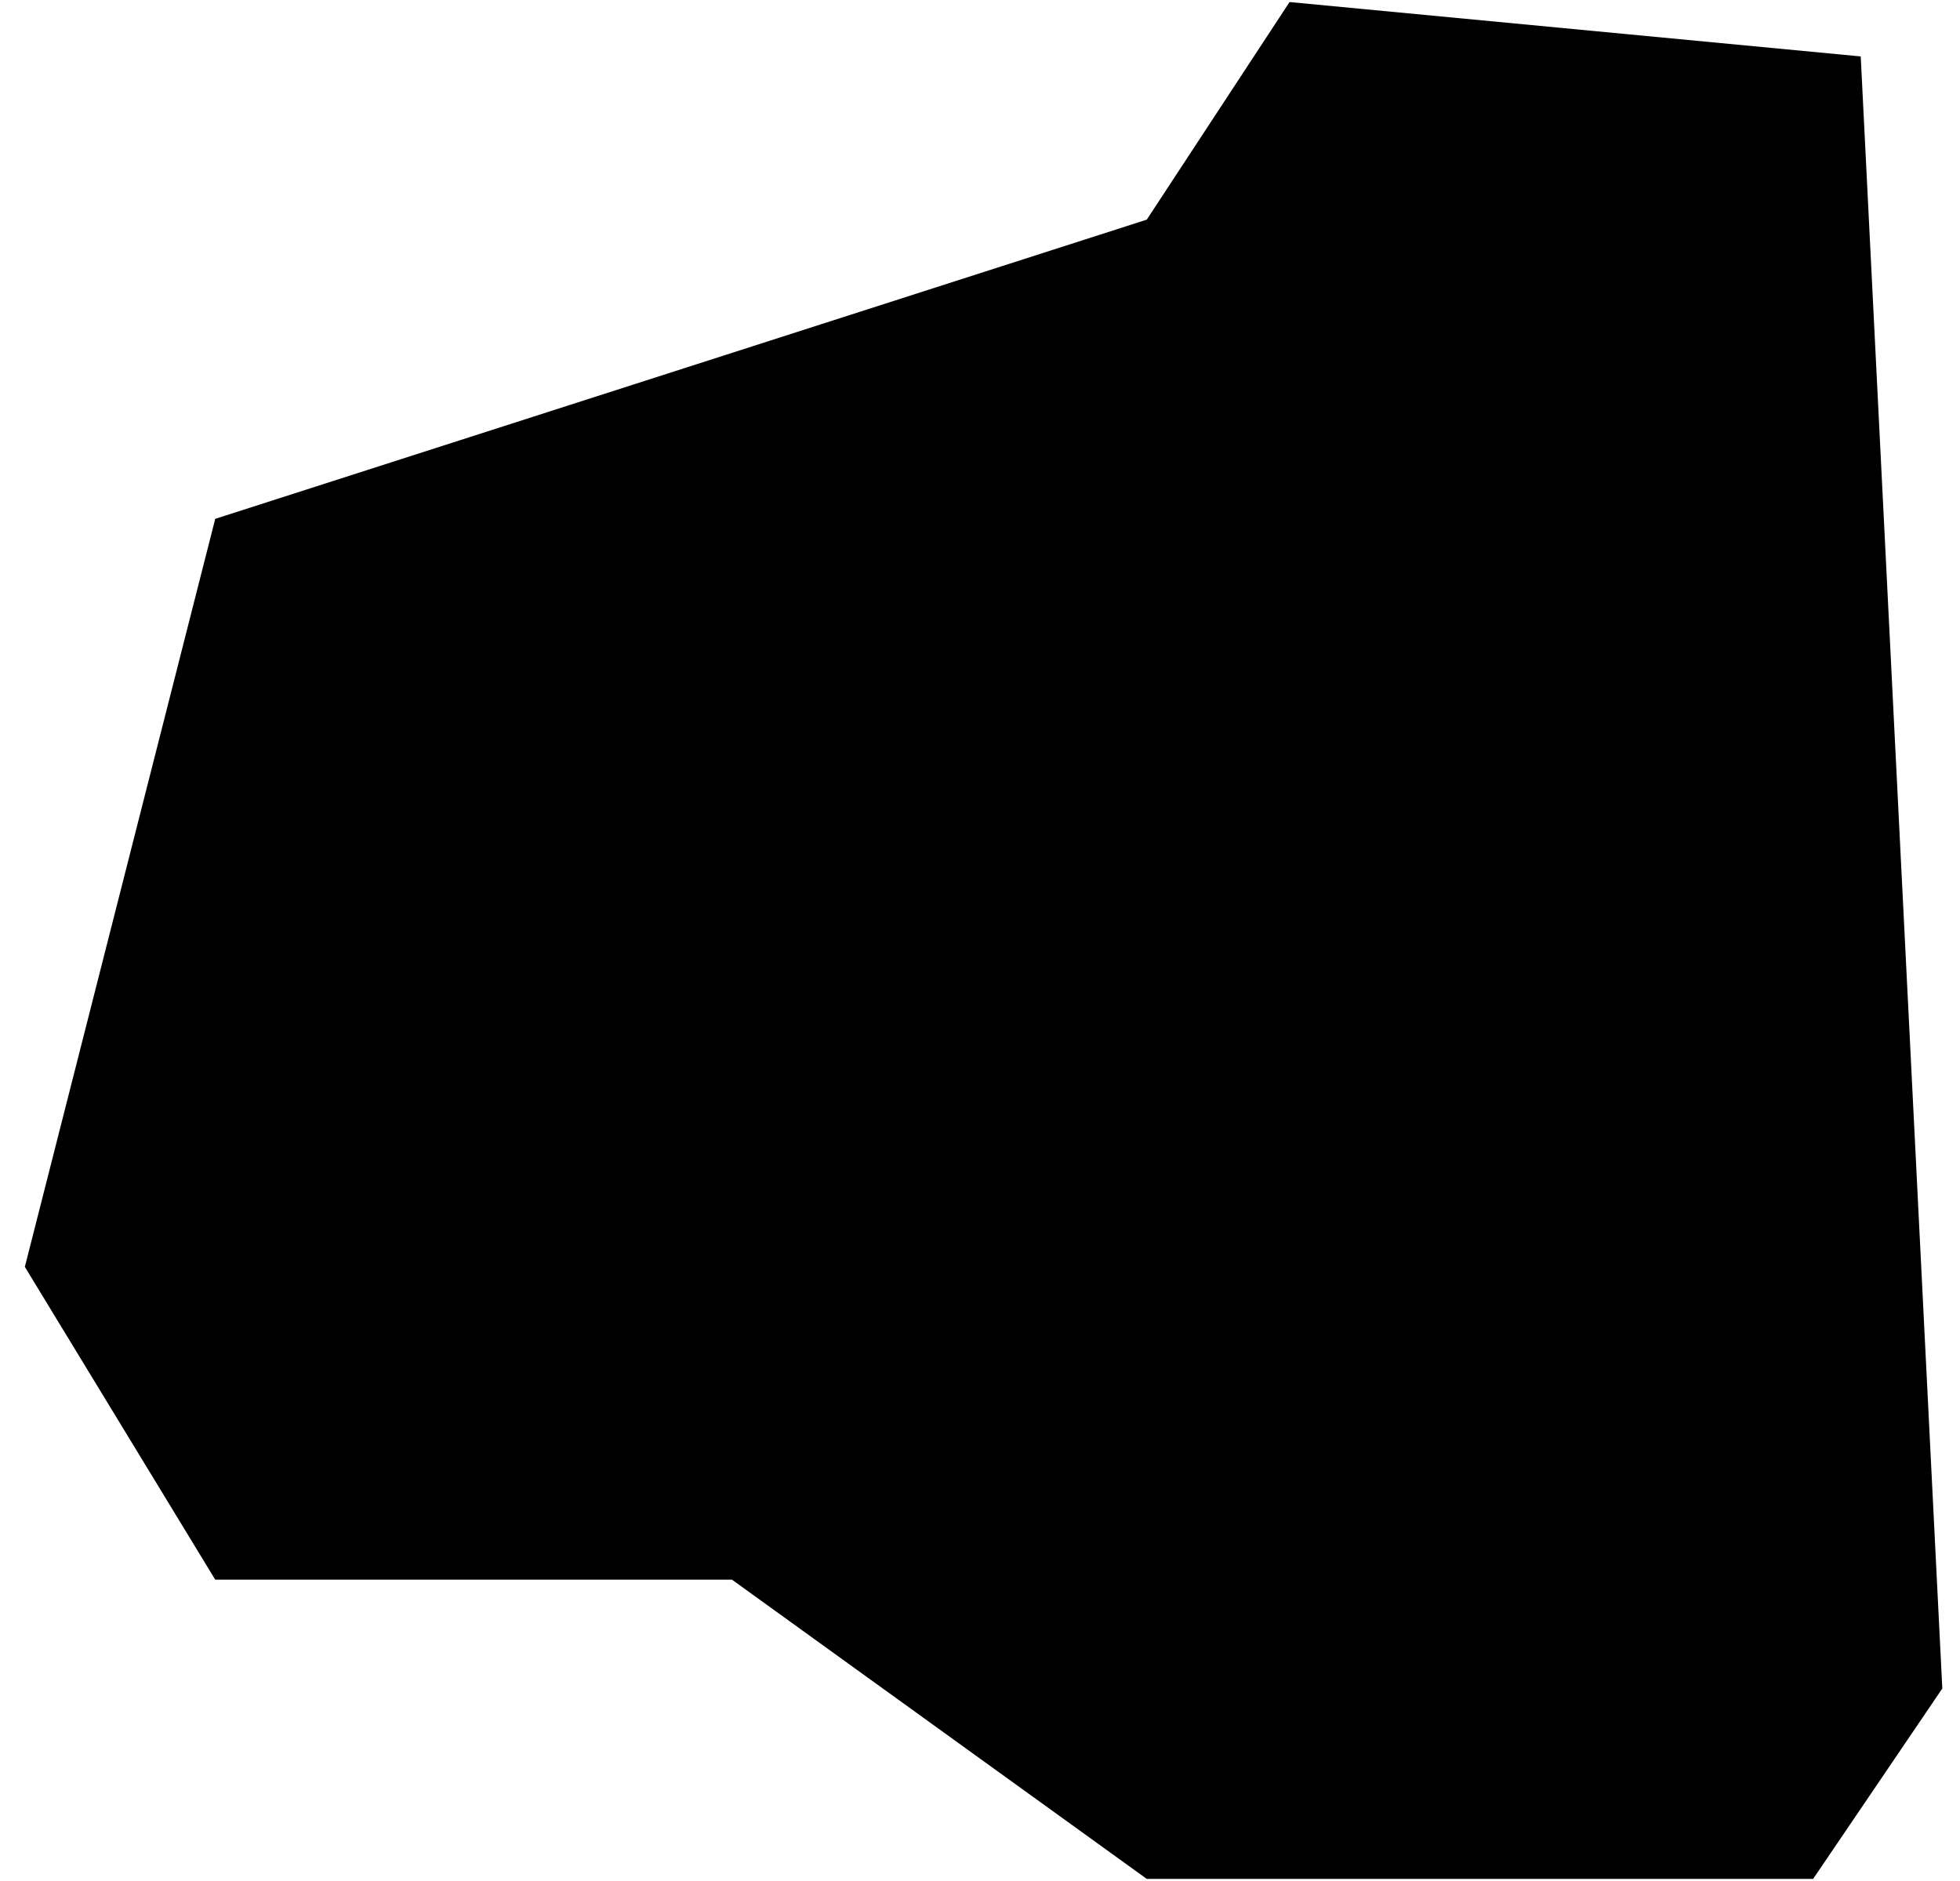
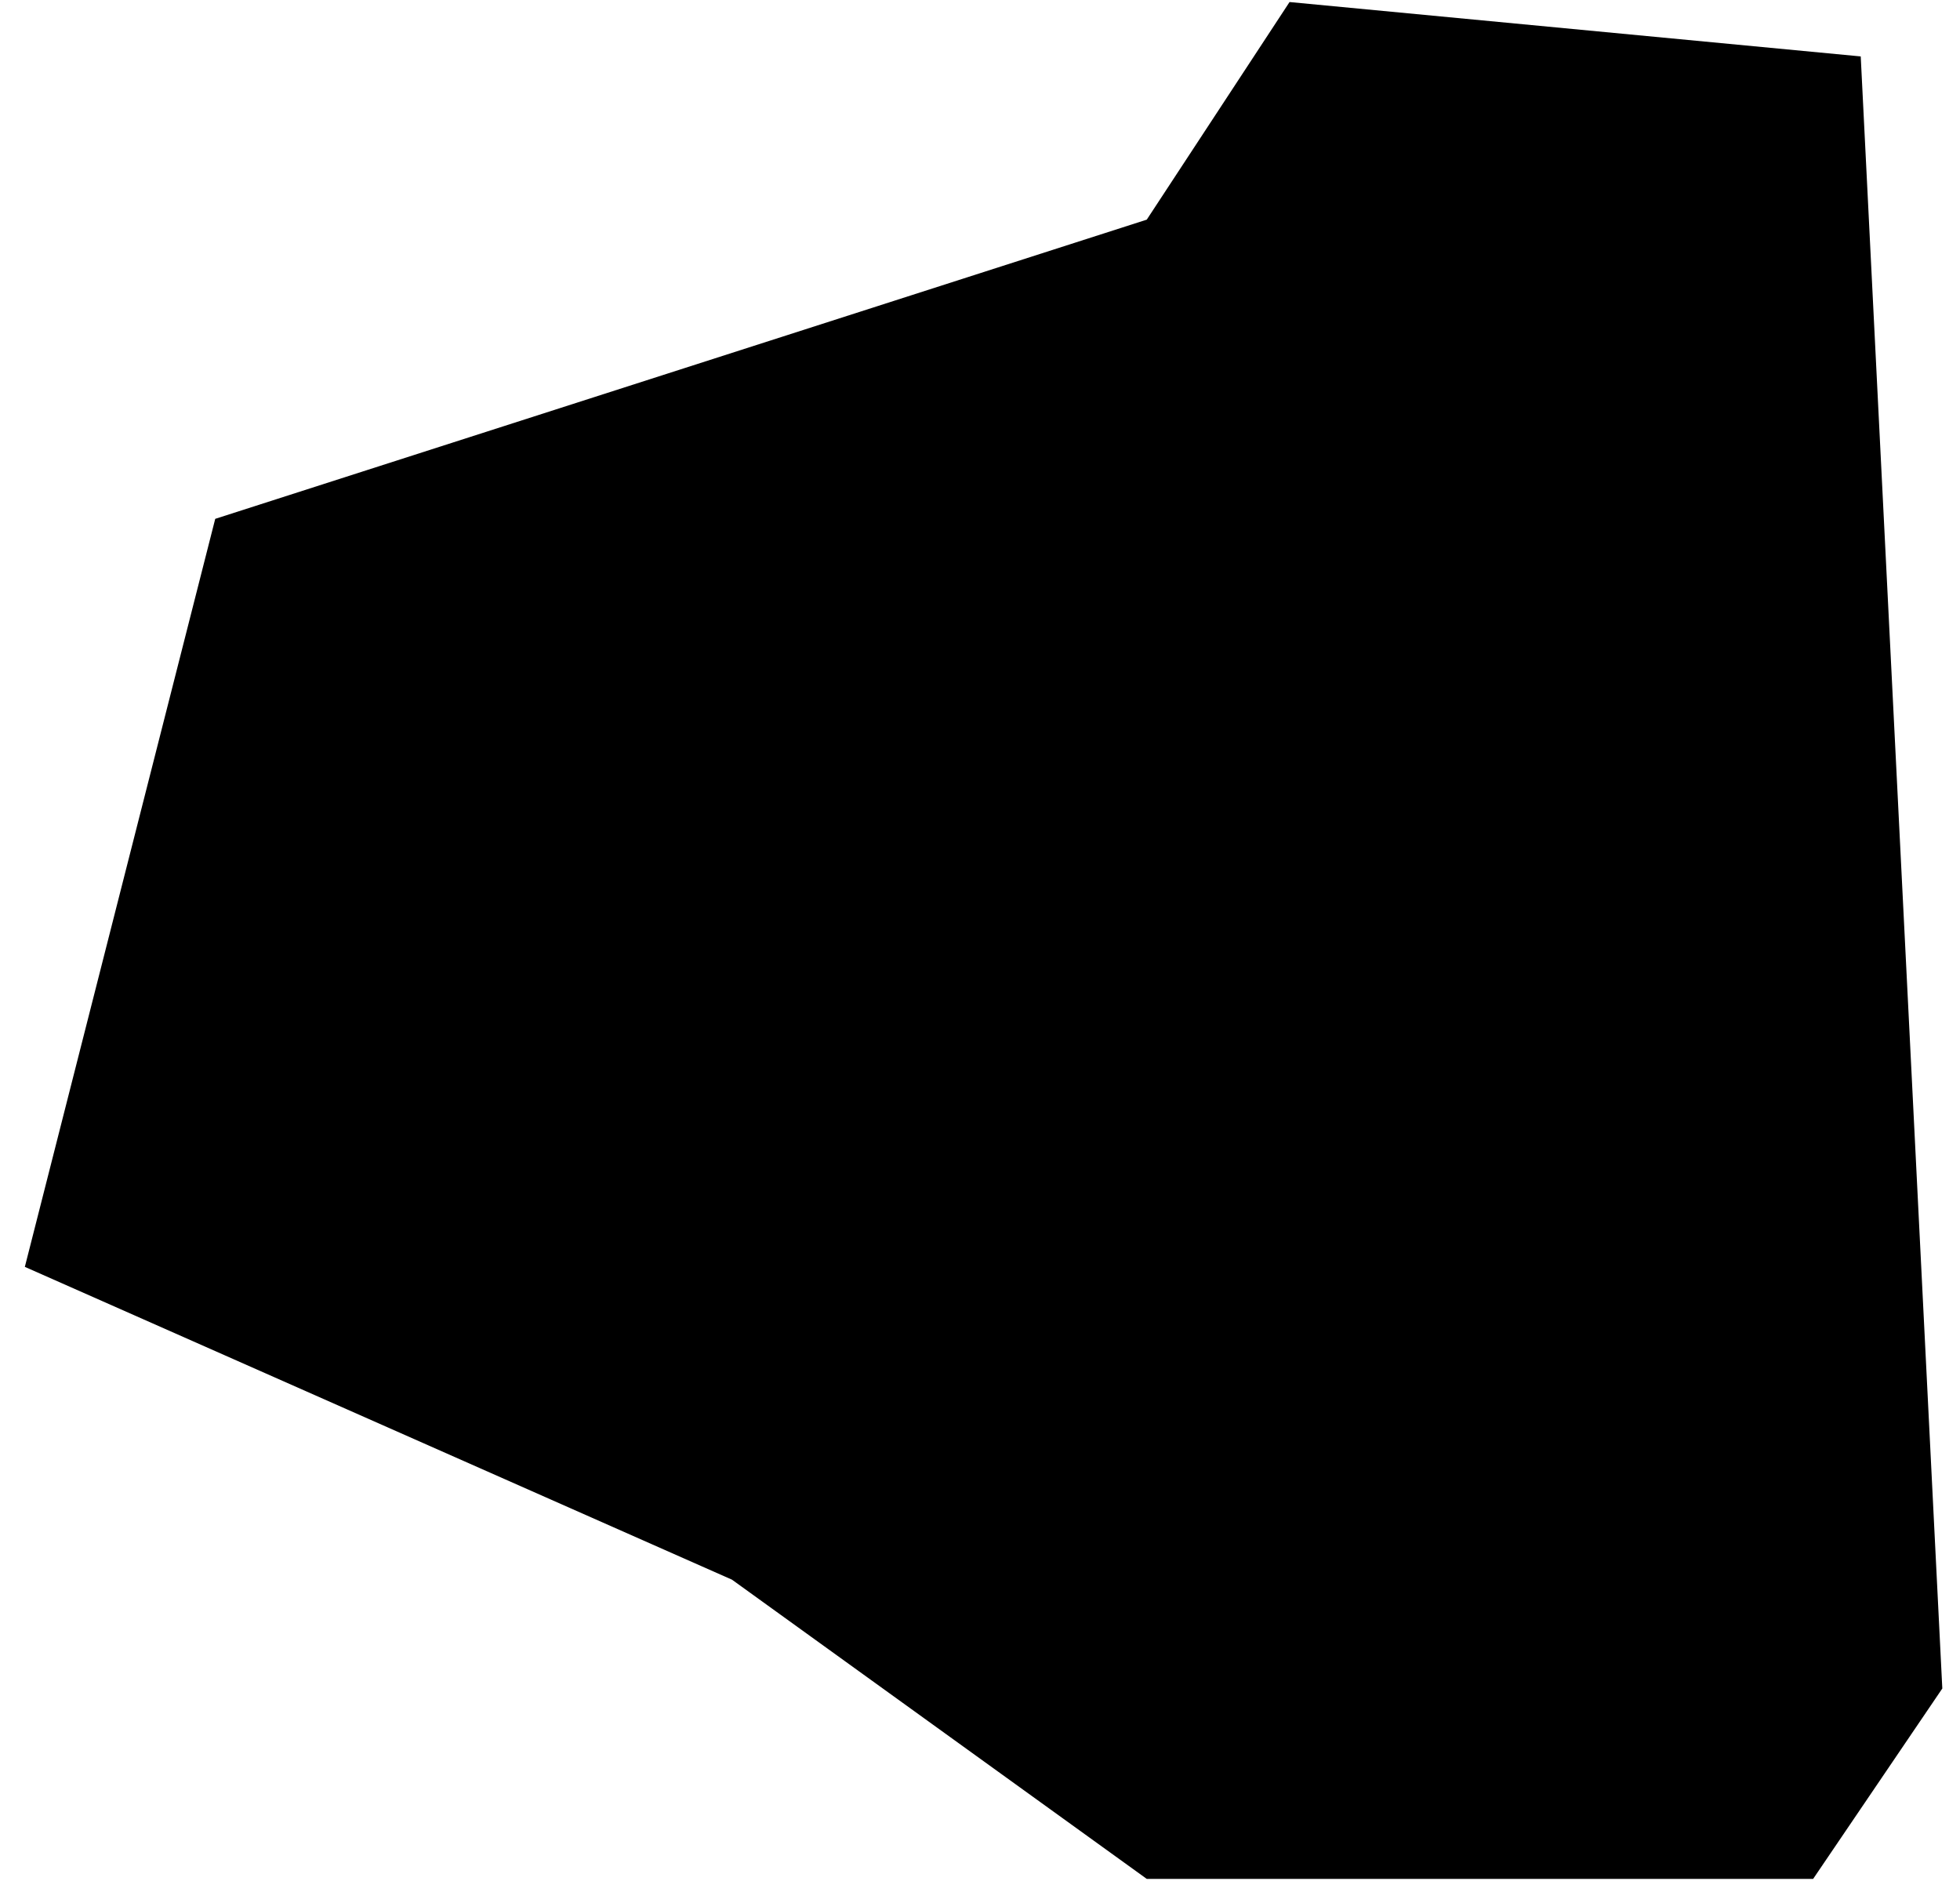
<svg xmlns="http://www.w3.org/2000/svg" width="74" height="71" viewBox="0 0 74 71" fill="none">
-   <path d="M0.938 47.826L8.126 19.587L43.296 8.292L48.687 0.077L70.252 2.13L73.332 63.743L68.455 70.931H43.296L27.636 59.635H8.126L0.938 47.826Z" fill="#FFE900" style="fill:#FFE900;fill:color(display-p3 1 0.914 0);fill-opacity:1;" />
+   <path d="M0.938 47.826L8.126 19.587L43.296 8.292L48.687 0.077L70.252 2.13L73.332 63.743L68.455 70.931H43.296L27.636 59.635L0.938 47.826Z" fill="#FFE900" style="fill:#FFE900;fill:color(display-p3 1 0.914 0);fill-opacity:1;" />
  <g clip-path="url(#clip0_540_2998)">
    <path d="M14.168 28.877C14.168 29.72 14.334 30.554 14.656 31.333C14.979 32.111 15.451 32.818 16.047 33.414C16.643 34.01 17.35 34.483 18.129 34.805C18.907 35.127 19.741 35.293 20.584 35.293C21.427 35.293 22.261 35.127 23.039 34.805C23.818 34.483 24.525 34.01 25.121 33.414C25.716 32.818 26.189 32.111 26.512 31.333C26.834 30.554 27 29.72 27 28.877C27 27.176 26.324 25.544 25.121 24.341C23.918 23.137 22.286 22.461 20.584 22.461C18.882 22.461 17.25 23.137 16.047 24.341C14.844 25.544 14.168 27.176 14.168 28.877Z" fill="#141415" style="fill:#141415;fill:color(display-p3 0.077 0.08 0.081);fill-opacity:1;" />
    <path d="M20.583 37.855C17.624 37.851 14.776 38.984 12.629 41.02C10.481 43.056 9.198 45.839 9.044 48.794C9.036 48.875 9.046 48.956 9.074 49.032C9.102 49.108 9.147 49.177 9.205 49.233C9.319 49.336 9.467 49.394 9.621 49.395H31.546C31.698 49.386 31.844 49.33 31.961 49.233C32.012 49.173 32.05 49.103 32.074 49.028C32.098 48.952 32.107 48.873 32.1 48.794C31.946 45.843 30.666 43.063 28.523 41.028C26.381 38.993 23.539 37.857 20.583 37.855Z" fill="#141415" style="fill:#141415;fill:color(display-p3 0.077 0.08 0.081);fill-opacity:1;" />
    <path d="M42.508 20.938C42.508 20.785 42.569 20.638 42.677 20.53C42.785 20.422 42.932 20.361 43.085 20.361H44.816C45.428 20.361 46.015 20.118 46.448 19.685C46.881 19.252 47.124 18.665 47.124 18.053C47.124 17.441 46.881 16.854 46.448 16.421C46.015 15.989 45.428 15.745 44.816 15.745H41.354C40.436 15.745 39.556 16.11 38.906 16.759C38.257 17.409 37.892 18.289 37.892 19.207V33.632C37.892 33.785 37.832 33.931 37.724 34.04C37.615 34.148 37.468 34.209 37.316 34.209H33.277C32.665 34.209 32.078 34.452 31.645 34.885C31.212 35.317 30.969 35.904 30.969 36.517C30.969 37.129 31.212 37.716 31.645 38.148C32.078 38.581 32.665 38.824 33.277 38.824H37.316C37.468 38.824 37.615 38.885 37.724 38.993C37.832 39.102 37.892 39.248 37.892 39.401V53.826C37.892 54.744 38.257 55.624 38.906 56.274C39.556 56.923 40.436 57.288 41.354 57.288H44.816C45.428 57.288 46.015 57.044 46.448 56.612C46.881 56.179 47.124 55.592 47.124 54.98C47.124 54.368 46.881 53.781 46.448 53.348C46.015 52.915 45.428 52.672 44.816 52.672H43.085C42.932 52.672 42.785 52.611 42.677 52.503C42.569 52.395 42.508 52.248 42.508 52.095V20.938Z" fill="#141415" style="fill:#141415;fill:color(display-p3 0.077 0.08 0.081);fill-opacity:1;" />
    <path d="M51.879 50.225C51.879 51.413 52.351 52.552 53.19 53.391C54.03 54.231 55.169 54.703 56.356 54.703C57.544 54.703 58.682 54.231 59.522 53.391C60.362 52.552 60.834 51.413 60.834 50.225C60.834 49.038 60.362 47.899 59.522 47.059C58.682 46.22 57.544 45.748 56.356 45.748C55.169 45.748 54.03 46.22 53.19 47.059C52.351 47.899 51.879 49.038 51.879 50.225Z" fill="#141415" style="fill:#141415;fill:color(display-p3 0.077 0.08 0.081);fill-opacity:1;" />
-     <path d="M56.356 56.134C54.317 56.127 52.352 56.892 50.853 58.275C49.355 59.658 48.435 61.556 48.278 63.588C48.274 63.668 48.287 63.748 48.314 63.824C48.342 63.899 48.385 63.968 48.44 64.027C48.493 64.084 48.557 64.13 48.628 64.162C48.7 64.193 48.777 64.21 48.855 64.211H63.81C63.975 64.21 64.133 64.144 64.249 64.027C64.299 63.966 64.338 63.896 64.362 63.821C64.385 63.746 64.394 63.667 64.387 63.588C64.231 61.563 63.317 59.672 61.829 58.291C60.34 56.909 58.386 56.139 56.356 56.134Z" fill="#141415" style="fill:#141415;fill:color(display-p3 0.077 0.08 0.081);fill-opacity:1;" />
    <path d="M51.879 13.299C51.879 14.486 52.351 15.625 53.19 16.465C54.03 17.305 55.169 17.776 56.356 17.776C57.544 17.776 58.682 17.305 59.522 16.465C60.362 15.625 60.834 14.486 60.834 13.299C60.834 12.111 60.362 10.973 59.522 10.133C58.682 9.293 57.544 8.822 56.356 8.822C55.169 8.822 54.03 9.293 53.19 10.133C52.351 10.973 51.879 12.111 51.879 13.299Z" fill="#141415" style="fill:#141415;fill:color(display-p3 0.077 0.08 0.081);fill-opacity:1;" />
    <path d="M56.356 19.207C54.317 19.201 52.352 19.966 50.853 21.349C49.355 22.731 48.435 24.629 48.278 26.662C48.274 26.742 48.287 26.822 48.314 26.898C48.342 26.973 48.385 27.042 48.44 27.1C48.493 27.158 48.557 27.204 48.628 27.235C48.7 27.267 48.777 27.284 48.855 27.285H63.81C63.975 27.284 64.133 27.218 64.249 27.1C64.308 27.044 64.355 26.976 64.386 26.9C64.418 26.825 64.434 26.744 64.433 26.662C64.276 24.629 63.356 22.731 61.858 21.349C60.36 19.966 58.394 19.201 56.356 19.207Z" fill="#141415" style="fill:#141415;fill:color(display-p3 0.077 0.08 0.081);fill-opacity:1;" />
  </g>
  <defs>
    <clipPath id="clip0_540_2998">
      <rect width="55.39" height="55.39" fill="white" style="fill:white;fill-opacity:1;" transform="translate(9.043 8.822)" />
    </clipPath>
  </defs>
</svg>